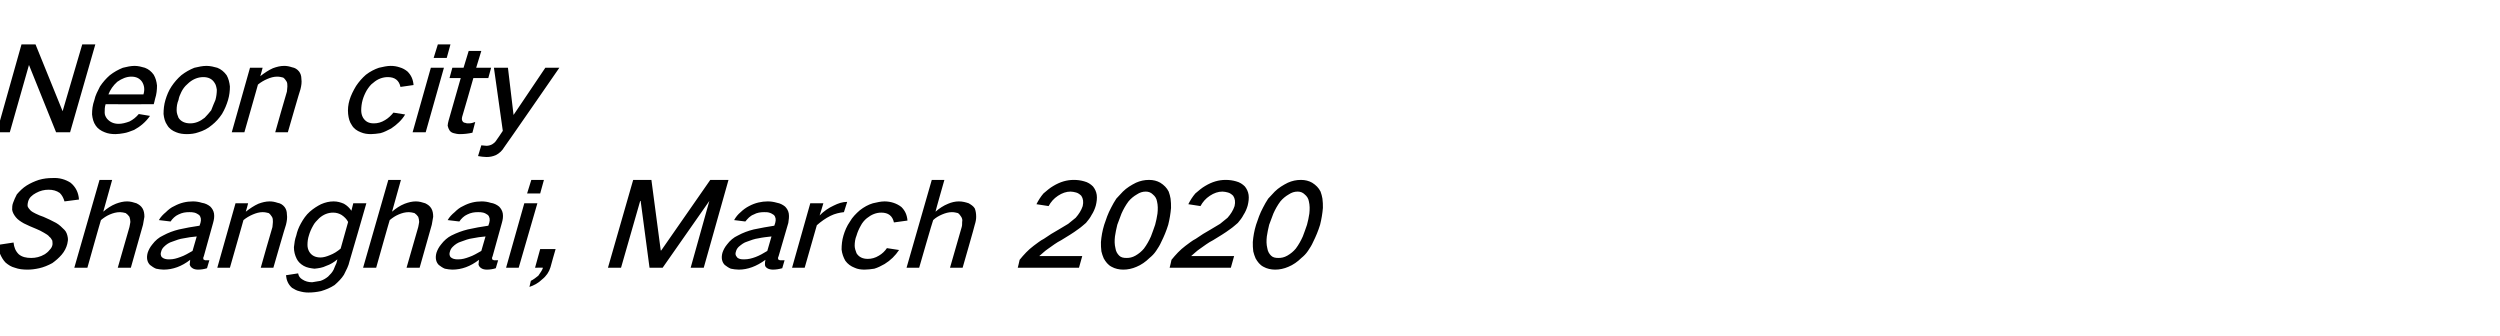
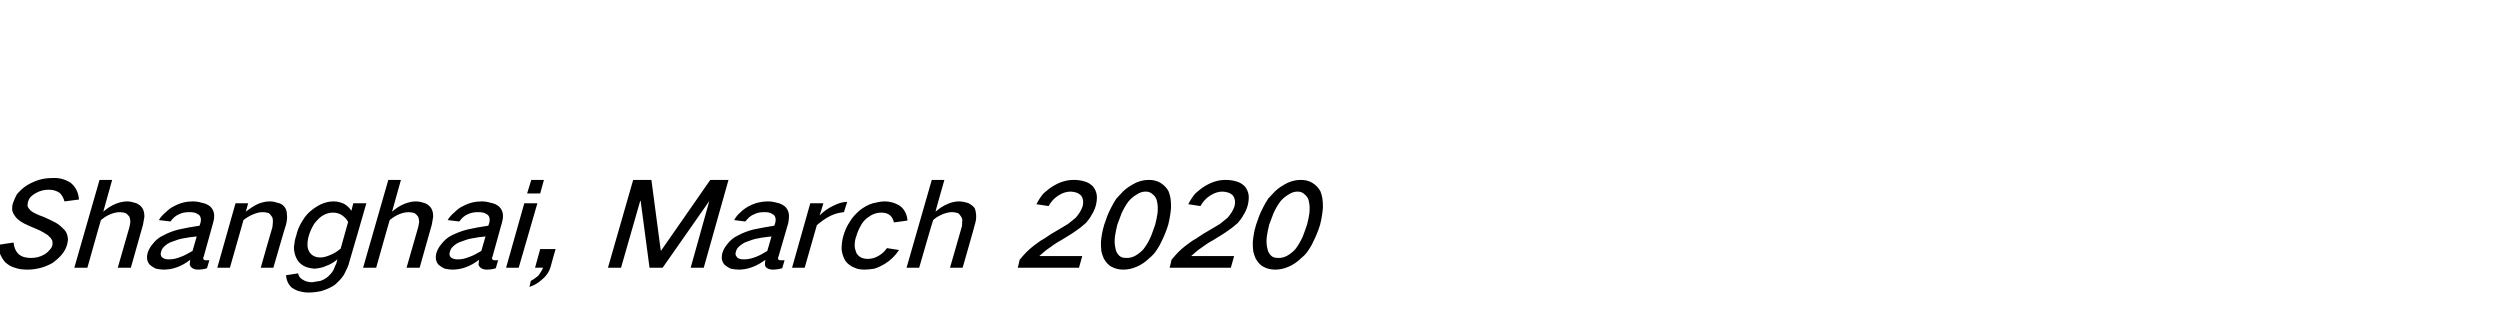
<svg xmlns="http://www.w3.org/2000/svg" version="1.1" width="535px" height="71.9px" viewBox="0 -6 535 71.9" style="top:-6px">
  <desc>Neon city Shanghai, March 2020</desc>
  <defs />
  <g id="Polygon34759">
    <path d="M -0.4 46.4 C -0.3 47.1 -0.2 47.7 0 48.3 C 0.3 49 0.7 49.7 1.2 50.2 C 1.8 50.7 2.4 51.1 3.2 51.3 C 4 51.6 4.9 51.7 5.9 51.7 C 6.7 51.7 7.5 51.6 8.4 51.4 C 9.3 51.2 10.3 50.8 11.2 50.3 C 11.9 49.8 12.6 49.2 13.2 48.5 C 13.8 47.8 14.2 47 14.4 46.2 C 14.5 45.7 14.6 45.3 14.5 44.8 C 14.4 44.2 14.2 43.6 13.8 43.2 C 13.2 42.6 12.7 42.1 12 41.7 C 11.1 41.2 10.2 40.8 9.3 40.4 C 8.7 40.2 8.2 40 7.6 39.7 C 7.2 39.5 6.8 39.3 6.5 39 C 6.2 38.7 6 38.4 5.9 38.1 C 5.9 37.8 5.9 37.5 6 37.2 C 6.1 36.8 6.3 36.4 6.6 36.1 C 6.9 35.8 7.3 35.5 7.7 35.3 C 8.6 34.8 9.5 34.6 10.4 34.6 C 11.3 34.6 12.1 34.8 12.8 35.3 C 13.3 35.8 13.6 36.4 13.8 37.1 C 13.8 37.1 16.9 36.7 16.9 36.7 C 16.8 35.2 16.2 34 15.1 33.1 C 14 32.4 12.7 32 11.2 32.1 C 10.3 32.1 9.3 32.2 8.3 32.5 C 7.4 32.8 6.5 33.2 5.7 33.7 C 4.9 34.2 4.2 34.9 3.6 35.6 C 3.3 36.2 3 36.8 2.8 37.4 C 2.6 37.9 2.6 38.4 2.6 38.9 C 2.7 39.5 3 40 3.4 40.5 C 3.8 41 4.4 41.4 5.1 41.8 C 5.9 42.2 6.8 42.6 7.8 43 C 8.3 43.2 8.9 43.5 9.4 43.8 C 9.9 44.1 10.3 44.3 10.6 44.7 C 10.9 44.9 11 45.2 11.2 45.5 C 11.2 45.8 11.3 46.2 11.2 46.5 C 11.1 46.9 10.9 47.2 10.6 47.5 C 10.3 47.9 9.9 48.2 9.6 48.4 C 8.6 49 7.6 49.2 6.7 49.2 C 5.6 49.2 4.7 49 4 48.4 C 3.3 47.7 3 46.9 2.9 45.9 C 2.9 45.9 -0.4 46.4 -0.4 46.4 Z M 21.3 32.5 L 15.9 51.3 L 18.7 51.3 C 18.7 51.3 21.58 41.05 21.6 41.1 C 22.2 40.6 22.8 40.2 23.5 39.9 C 24.2 39.6 24.9 39.4 25.7 39.4 C 26.1 39.4 26.5 39.5 26.9 39.6 C 27.2 39.8 27.5 40.1 27.7 40.4 C 27.8 40.7 27.9 41.1 27.9 41.5 C 27.8 41.9 27.8 42.3 27.7 42.6 C 27.7 42.63 25.2 51.3 25.2 51.3 L 28 51.3 C 28 51.3 30.58 42.1 30.6 42.1 C 30.7 41.5 30.8 40.9 30.9 40.4 C 30.9 39.7 30.8 39.1 30.5 38.6 C 30.2 38.1 29.8 37.8 29.2 37.5 C 28.6 37.3 27.9 37.1 27.2 37.1 C 26.4 37.1 25.6 37.3 24.8 37.6 C 23.8 38 22.9 38.6 22.1 39.3 C 22.09 39.28 24 32.5 24 32.5 L 21.3 32.5 Z M 32.6 46.3 C 32.1 46.9 31.8 47.5 31.6 48.1 C 31.3 49.2 31.5 50.1 32.1 50.7 C 32.5 51 32.9 51.3 33.4 51.5 C 33.9 51.6 34.5 51.7 35 51.7 C 37 51.7 38.9 51 40.7 49.6 C 40.7 50 40.6 50.3 40.6 50.6 C 40.7 51 40.9 51.2 41.2 51.4 C 41.5 51.6 41.9 51.7 42.4 51.7 C 43 51.7 43.7 51.6 44.3 51.4 C 44.3 51.4 44.8 49.7 44.8 49.7 C 44.6 49.7 44.3 49.7 44.1 49.7 C 43.9 49.7 43.8 49.7 43.7 49.6 C 43.6 49.6 43.5 49.5 43.5 49.3 C 43.5 49.2 43.5 49 43.6 48.9 C 43.6 48.9 45.6 41.7 45.6 41.7 C 45.8 41 45.9 40.4 45.8 39.7 C 45.7 39.1 45.4 38.6 45 38.2 C 44.5 37.8 43.9 37.5 43.2 37.4 C 42.6 37.2 41.9 37.1 41.3 37.1 C 39.9 37.1 38.6 37.4 37.3 38.1 C 36.6 38.4 36 38.9 35.5 39.4 C 34.9 39.9 34.4 40.4 34 41.1 C 34 41.1 36.5 41.4 36.5 41.4 C 36.9 40.8 37.5 40.2 38.2 39.9 C 39 39.5 39.7 39.4 40.5 39.4 C 40.9 39.4 41.2 39.4 41.6 39.5 C 42 39.6 42.3 39.8 42.6 40 C 43 40.4 43.1 41 42.9 41.7 C 42.9 41.7 42.7 42.3 42.7 42.3 C 41.2 42.5 39.7 42.8 38.3 43.1 C 37.1 43.4 36 43.8 34.9 44.4 C 34 44.8 33.2 45.5 32.6 46.3 C 32.6 46.3 32.6 46.3 32.6 46.3 Z M 34.6 49 C 34.4 48.7 34.3 48.3 34.5 47.8 C 34.6 47.4 34.8 47.1 35.1 46.8 C 35.6 46.3 36.2 45.9 36.9 45.7 C 37.7 45.4 38.5 45.1 39.3 45 C 40.2 44.8 41.1 44.7 42.1 44.6 C 42.1 44.6 41.2 47.7 41.2 47.7 C 40.3 48.2 39.5 48.7 38.6 49 C 37.8 49.3 37.1 49.5 36.3 49.5 C 35.9 49.5 35.6 49.5 35.3 49.4 C 35 49.3 34.8 49.2 34.6 49 C 34.6 49 34.6 49 34.6 49 Z M 50.4 37.5 L 46.5 51.3 L 49.2 51.3 C 49.2 51.3 52.13 41.05 52.1 41.1 C 52.7 40.6 53.4 40.2 54.1 39.9 C 54.8 39.6 55.5 39.4 56.2 39.4 C 56.7 39.4 57.1 39.5 57.5 39.6 C 57.8 39.8 58 40.1 58.2 40.4 C 58.4 40.7 58.4 41.1 58.4 41.5 C 58.4 41.9 58.3 42.3 58.3 42.6 C 58.25 42.63 55.8 51.3 55.8 51.3 L 58.5 51.3 C 58.5 51.3 61.15 42.1 61.2 42.1 C 61.4 41.3 61.5 40.6 61.4 39.9 C 61.4 39.2 61.2 38.7 60.9 38.3 C 60.5 37.8 60 37.5 59.4 37.4 C 58.8 37.2 58.3 37.1 57.7 37.1 C 56.9 37.1 56.1 37.3 55.3 37.6 C 54.4 38 53.5 38.6 52.6 39.3 C 52.64 39.28 53.1 37.5 53.1 37.5 L 50.4 37.5 Z M 64.4 41.8 C 63.9 42.7 63.6 43.5 63.4 44.4 C 63.1 45.2 63 46 62.9 46.9 C 62.9 47.8 63.1 48.6 63.5 49.4 C 63.8 50 64.3 50.5 65 50.9 C 65.7 51.3 66.5 51.4 67.3 51.5 C 68.2 51.4 69 51.3 69.8 50.9 C 70.7 50.6 71.5 50.1 72.2 49.5 C 72.2 49.5 72 50.3 72 50.3 C 71.8 50.7 71.6 51.2 71.4 51.7 C 71.1 52.3 70.7 52.7 70.2 53.2 C 69.7 53.6 69.2 53.9 68.6 54.1 C 68 54.2 67.4 54.3 66.8 54.4 C 66 54.4 65.3 54.2 64.7 53.8 C 64.2 53.5 63.9 53.1 63.8 52.5 C 63.8 52.5 61.2 52.9 61.2 52.9 C 61.3 54 61.7 54.9 62.5 55.6 C 63 55.9 63.5 56.2 64 56.3 C 64.7 56.5 65.3 56.6 66 56.6 C 66.9 56.6 67.8 56.5 68.7 56.3 C 69.7 56 70.7 55.6 71.6 55 C 72.4 54.3 73.1 53.6 73.6 52.8 C 74.1 51.8 74.6 50.9 74.8 49.9 C 74.83 49.93 78.4 37.5 78.4 37.5 L 75.6 37.5 C 75.6 37.5 75.19 39.08 75.2 39.1 C 74.8 38.5 74.3 38 73.6 37.6 C 72.9 37.3 72.2 37.1 71.4 37.1 C 70.5 37.1 69.6 37.3 68.7 37.7 C 67.9 38.1 67.1 38.6 66.3 39.3 C 65.5 40 64.9 40.9 64.4 41.8 C 64.4 41.8 64.4 41.8 64.4 41.8 Z M 70.6 48.6 C 69.9 48.9 69.2 49.1 68.6 49.1 C 67.5 49.1 66.7 48.7 66.2 47.9 C 65.9 47.4 65.8 46.9 65.8 46.4 C 65.8 45.7 65.9 45 66.1 44.4 C 66.3 43.7 66.6 43 67 42.3 C 67.3 41.7 67.8 41.2 68.3 40.7 C 69.2 39.9 70.2 39.5 71.3 39.5 C 72 39.5 72.6 39.7 73.1 40 C 73.7 40.4 74.2 40.9 74.5 41.5 C 74.5 41.5 72.9 47.2 72.9 47.2 C 72.2 47.8 71.4 48.3 70.6 48.6 C 70.6 48.6 70.6 48.6 70.6 48.6 Z M 83.1 32.5 L 77.7 51.3 L 80.5 51.3 C 80.5 51.3 83.38 41.05 83.4 41.1 C 84 40.6 84.6 40.2 85.3 39.9 C 86 39.6 86.7 39.4 87.5 39.4 C 87.9 39.4 88.3 39.5 88.7 39.6 C 89 39.8 89.3 40.1 89.5 40.4 C 89.6 40.7 89.7 41.1 89.7 41.5 C 89.6 41.9 89.6 42.3 89.5 42.6 C 89.5 42.63 87 51.3 87 51.3 L 89.8 51.3 C 89.8 51.3 92.38 42.1 92.4 42.1 C 92.5 41.5 92.6 40.9 92.7 40.4 C 92.7 39.7 92.6 39.1 92.3 38.6 C 92 38.1 91.6 37.8 91 37.5 C 90.4 37.3 89.7 37.1 89 37.1 C 88.2 37.1 87.4 37.3 86.6 37.6 C 85.6 38 84.7 38.6 83.9 39.3 C 83.89 39.28 85.8 32.5 85.8 32.5 L 83.1 32.5 Z M 94.4 46.3 C 93.9 46.9 93.6 47.5 93.4 48.1 C 93.1 49.2 93.3 50.1 93.9 50.7 C 94.3 51 94.7 51.3 95.2 51.5 C 95.7 51.6 96.3 51.7 96.8 51.7 C 98.8 51.7 100.7 51 102.5 49.6 C 102.5 50 102.4 50.3 102.4 50.6 C 102.5 51 102.7 51.2 103 51.4 C 103.3 51.6 103.7 51.7 104.2 51.7 C 104.8 51.7 105.5 51.6 106.1 51.4 C 106.1 51.4 106.6 49.7 106.6 49.7 C 106.4 49.7 106.1 49.7 105.9 49.7 C 105.7 49.7 105.6 49.7 105.5 49.6 C 105.4 49.6 105.3 49.5 105.3 49.3 C 105.3 49.2 105.3 49 105.4 48.9 C 105.4 48.9 107.4 41.7 107.4 41.7 C 107.6 41 107.7 40.4 107.6 39.7 C 107.5 39.1 107.2 38.6 106.8 38.2 C 106.3 37.8 105.7 37.5 105 37.4 C 104.4 37.2 103.7 37.1 103.1 37.1 C 101.7 37.1 100.4 37.4 99.1 38.1 C 98.4 38.4 97.8 38.9 97.3 39.4 C 96.7 39.9 96.2 40.4 95.8 41.1 C 95.8 41.1 98.3 41.4 98.3 41.4 C 98.7 40.8 99.3 40.2 100 39.9 C 100.8 39.5 101.5 39.4 102.3 39.4 C 102.7 39.4 103 39.4 103.4 39.5 C 103.8 39.6 104.1 39.8 104.4 40 C 104.8 40.4 104.9 41 104.7 41.7 C 104.7 41.7 104.5 42.3 104.5 42.3 C 103 42.5 101.5 42.8 100.1 43.1 C 98.9 43.4 97.8 43.8 96.6 44.4 C 95.8 44.8 95 45.5 94.4 46.3 C 94.4 46.3 94.4 46.3 94.4 46.3 Z M 96.4 49 C 96.2 48.7 96.1 48.3 96.3 47.8 C 96.4 47.4 96.6 47.1 96.9 46.8 C 97.4 46.3 98 45.9 98.7 45.7 C 99.5 45.4 100.3 45.1 101.1 45 C 102 44.8 102.9 44.7 103.9 44.6 C 103.9 44.6 103 47.7 103 47.7 C 102.1 48.2 101.3 48.7 100.4 49 C 99.6 49.3 98.9 49.5 98.1 49.5 C 97.7 49.5 97.4 49.5 97.1 49.4 C 96.8 49.3 96.6 49.2 96.4 49 C 96.4 49 96.4 49 96.4 49 Z M 112.2 37.5 L 108.3 51.3 L 111 51.3 L 115 37.5 L 112.2 37.5 Z M 113.7 32.5 L 112.8 35.4 L 115.6 35.4 L 116.4 32.5 L 113.7 32.5 Z M 115.2 53 C 114.7 53.4 114.2 53.8 113.6 54.1 C 113.6 54.1 113.3 55.4 113.3 55.4 C 114.2 55.1 115.2 54.6 116 53.8 C 116.9 53.1 117.5 52.2 117.8 51.2 C 117.78 51.15 118.9 47.3 118.9 47.3 L 115.6 47.3 L 114.5 51.3 C 114.5 51.3 116.15 51.25 116.2 51.3 C 116 51.9 115.6 52.4 115.2 53 C 115.2 53 115.2 53 115.2 53 Z M 135.5 32.5 L 130.1 51.3 L 132.9 51.3 L 137 37 L 137.1 37 L 139 51.3 L 141.8 51.3 L 151.8 37 L 151.8 37 L 147.8 51.3 L 150.6 51.3 L 155.9 32.5 L 152 32.5 L 141.5 47.6 L 141.4 47.6 L 139.4 32.5 L 135.5 32.5 Z M 155.6 46.3 C 155.1 46.9 154.8 47.5 154.6 48.1 C 154.3 49.2 154.5 50.1 155.1 50.7 C 155.5 51 155.9 51.3 156.4 51.5 C 156.9 51.6 157.5 51.7 158.1 51.7 C 160 51.7 161.9 51 163.8 49.6 C 163.7 50 163.7 50.3 163.7 50.6 C 163.7 51 163.9 51.2 164.2 51.4 C 164.5 51.6 165 51.7 165.4 51.7 C 166 51.7 166.7 51.6 167.4 51.4 C 167.4 51.4 167.9 49.7 167.9 49.7 C 167.6 49.7 167.4 49.7 167.1 49.7 C 167 49.7 166.8 49.7 166.7 49.6 C 166.6 49.6 166.5 49.5 166.5 49.3 C 166.5 49.2 166.5 49 166.6 48.9 C 166.6 48.9 168.7 41.7 168.7 41.7 C 168.8 41 168.9 40.4 168.8 39.7 C 168.7 39.1 168.4 38.6 168 38.2 C 167.5 37.8 166.9 37.5 166.3 37.4 C 165.6 37.2 165 37.1 164.3 37.1 C 163 37.1 161.6 37.4 160.3 38.1 C 159.7 38.4 159 38.9 158.5 39.4 C 157.9 39.9 157.5 40.4 157.1 41.1 C 157.1 41.1 159.5 41.4 159.5 41.4 C 160 40.8 160.5 40.2 161.3 39.9 C 162 39.5 162.8 39.4 163.5 39.4 C 163.9 39.4 164.3 39.4 164.6 39.5 C 165 39.6 165.3 39.8 165.6 40 C 166 40.4 166.1 41 165.9 41.7 C 165.9 41.7 165.7 42.3 165.7 42.3 C 164.3 42.5 162.8 42.8 161.3 43.1 C 160.1 43.4 159 43.8 157.9 44.4 C 157 44.8 156.2 45.5 155.6 46.3 C 155.6 46.3 155.6 46.3 155.6 46.3 Z M 157.7 49 C 157.4 48.7 157.3 48.3 157.5 47.8 C 157.6 47.4 157.8 47.1 158.1 46.8 C 158.7 46.3 159.2 45.9 159.9 45.7 C 160.7 45.4 161.5 45.1 162.3 45 C 163.2 44.8 164.2 44.7 165.1 44.6 C 165.1 44.6 164.2 47.7 164.2 47.7 C 163.4 48.2 162.5 48.7 161.7 49 C 160.9 49.3 160.1 49.5 159.3 49.5 C 159 49.5 158.6 49.5 158.3 49.4 C 158 49.3 157.8 49.2 157.7 49 C 157.7 49 157.7 49 157.7 49 Z M 173.4 37.5 L 169.5 51.3 L 172.2 51.3 C 172.2 51.3 174.82 42.2 174.8 42.2 C 175.7 41.4 176.7 40.7 177.7 40.2 C 178.7 39.7 179.7 39.5 180.6 39.4 C 180.6 39.4 181.3 37.2 181.3 37.2 C 180.3 37.2 179.4 37.5 178.4 38 C 177.3 38.5 176.3 39.2 175.4 40.1 C 175.42 40.13 176.2 37.5 176.2 37.5 L 173.4 37.5 Z M 181.9 41.4 C 181.2 42.4 180.8 43.4 180.5 44.4 C 180.2 45.4 180.1 46.4 180.1 47.4 C 180.2 48.3 180.5 49.1 180.9 49.8 C 181.4 50.5 182.1 51 182.9 51.3 C 183.5 51.6 184.3 51.7 185 51.7 C 185.7 51.7 186.4 51.6 187.1 51.5 C 187.8 51.3 188.6 50.9 189.3 50.5 C 190.6 49.7 191.6 48.7 192.4 47.5 C 192.4 47.5 189.8 47.1 189.8 47.1 C 189.4 47.7 188.8 48.3 188.1 48.7 C 187.3 49.2 186.5 49.4 185.7 49.4 C 184.6 49.4 183.8 49 183.3 48.2 C 183.1 47.7 182.9 47.1 182.9 46.6 C 182.9 45.9 183 45.1 183.3 44.4 C 183.5 43.7 183.8 43 184.2 42.3 C 184.5 41.7 185 41.1 185.5 40.7 C 186.5 39.9 187.5 39.5 188.6 39.5 C 190.1 39.5 191 40.2 191.3 41.6 C 191.3 41.6 194.2 41.2 194.2 41.2 C 194.1 40 193.7 39.1 192.9 38.3 C 192.4 37.9 191.8 37.6 191.2 37.4 C 190.6 37.2 189.9 37.1 189.3 37.1 C 188.5 37.1 187.7 37.3 186.8 37.5 C 185.8 37.8 184.9 38.3 184 39 C 183.2 39.7 182.4 40.5 181.9 41.4 C 181.9 41.4 181.9 41.4 181.9 41.4 Z M 199.4 32.5 L 194 51.3 L 196.7 51.3 C 196.7 51.3 199.65 41.05 199.7 41.1 C 200.2 40.6 200.9 40.2 201.6 39.9 C 202.3 39.6 203 39.4 203.7 39.4 C 204.2 39.4 204.6 39.5 205 39.6 C 205.3 39.8 205.5 40.1 205.7 40.4 C 205.9 40.7 206 41.1 205.9 41.5 C 205.9 41.9 205.9 42.3 205.8 42.6 C 205.77 42.63 203.3 51.3 203.3 51.3 L 206 51.3 C 206 51.3 208.65 42.1 208.6 42.1 C 208.8 41.5 208.9 40.9 208.9 40.4 C 208.9 39.7 208.8 39.1 208.6 38.6 C 208.3 38.1 207.8 37.8 207.3 37.5 C 206.7 37.3 206 37.1 205.2 37.1 C 204.4 37.1 203.6 37.3 202.9 37.6 C 201.9 38 201 38.6 200.2 39.3 C 200.16 39.28 202.1 32.5 202.1 32.5 L 199.4 32.5 Z M 221.2 46.6 C 220 47.5 219.1 48.5 218.2 49.6 C 218.22 49.63 217.8 51.3 217.8 51.3 L 230.9 51.3 L 231.6 48.8 C 231.6 48.8 222.43 48.8 222.4 48.8 C 223 48.3 223.6 47.7 224.2 47.3 C 225.2 46.6 226.1 45.9 227.1 45.4 C 228.4 44.6 229.6 43.9 230.8 43 C 231.4 42.6 231.9 42.1 232.4 41.7 C 232.9 41.1 233.3 40.6 233.6 40 C 234 39.4 234.3 38.7 234.5 38 C 234.7 37.2 234.8 36.4 234.7 35.7 C 234.6 35 234.3 34.4 233.9 33.9 C 233.4 33.4 232.8 33 232 32.8 C 231.3 32.6 230.6 32.5 229.8 32.5 C 228.3 32.5 226.9 32.9 225.4 33.8 C 224.7 34.2 224 34.8 223.3 35.4 C 222.7 36.1 222.2 36.9 221.8 37.7 C 221.8 37.7 224.4 38.1 224.4 38.1 C 224.9 37.2 225.5 36.5 226.4 35.9 C 227.3 35.3 228.2 35 229.1 35 C 229.5 35 229.9 35.1 230.3 35.2 C 230.7 35.3 231.1 35.6 231.4 35.9 C 231.8 36.5 231.9 37.2 231.7 38.1 C 231.4 39 230.9 39.8 230.2 40.6 C 229.7 41 229.1 41.5 228.6 41.9 C 227.9 42.3 227.3 42.7 226.6 43.1 C 225.5 43.7 224.4 44.4 223.4 45.1 C 222.6 45.5 221.9 46.1 221.2 46.6 C 221.2 46.6 221.2 46.6 221.2 46.6 Z M 237.8 38.4 C 237.1 39.7 236.7 40.9 236.3 42.1 C 235.9 43.4 235.7 44.6 235.6 45.8 C 235.6 46.5 235.6 47.1 235.7 47.8 C 235.8 48.3 236 48.8 236.2 49.3 C 236.6 50 237.1 50.7 237.9 51.1 C 238.6 51.5 239.5 51.7 240.4 51.7 C 241.3 51.7 242.3 51.5 243.2 51.1 C 244.2 50.7 245.2 50 246 49.2 C 246.5 48.8 247 48.3 247.4 47.7 C 247.8 47.1 248.2 46.5 248.5 45.8 C 249.1 44.6 249.6 43.4 250 42.1 C 250.3 40.9 250.5 39.7 250.6 38.5 C 250.6 37.8 250.6 37.2 250.5 36.5 C 250.4 36 250.3 35.5 250.1 35 C 249.7 34.2 249.1 33.6 248.3 33.1 C 247.6 32.7 246.8 32.5 245.9 32.5 C 244.9 32.5 244 32.7 243.1 33.1 C 242.1 33.6 241.1 34.2 240.3 35 C 239.8 35.5 239.4 36 238.9 36.5 C 238.5 37.1 238.1 37.8 237.8 38.4 C 237.8 38.4 237.8 38.4 237.8 38.4 Z M 238.6 44.6 C 238.7 43.8 238.9 43 239.1 42.1 C 239.4 41.3 239.7 40.5 240 39.7 C 240.4 38.8 240.9 37.9 241.5 37.1 C 242 36.5 242.6 36 243.3 35.6 C 243.9 35.2 244.5 35 245.2 35 C 245.8 35 246.3 35.2 246.7 35.6 C 247.2 36 247.5 36.5 247.6 37.1 C 247.8 37.9 247.8 38.8 247.7 39.7 C 247.6 40.5 247.4 41.3 247.2 42.1 C 246.9 43 246.6 43.8 246.3 44.6 C 245.9 45.5 245.4 46.4 244.8 47.2 C 244.3 47.8 243.7 48.3 243 48.7 C 242.3 49.1 241.7 49.2 241.1 49.2 C 240.4 49.2 239.9 49.1 239.5 48.7 C 239.1 48.3 238.8 47.8 238.7 47.1 C 238.5 46.3 238.5 45.5 238.6 44.6 C 238.6 44.6 238.6 44.6 238.6 44.6 Z M 253.7 46.6 C 252.5 47.5 251.6 48.5 250.7 49.6 C 250.72 49.63 250.3 51.3 250.3 51.3 L 263.4 51.3 L 264.1 48.8 C 264.1 48.8 254.93 48.8 254.9 48.8 C 255.5 48.3 256.1 47.7 256.7 47.3 C 257.7 46.6 258.6 45.9 259.6 45.4 C 260.9 44.6 262.1 43.9 263.3 43 C 263.9 42.6 264.4 42.1 264.9 41.7 C 265.4 41.1 265.8 40.6 266.1 40 C 266.5 39.4 266.8 38.7 267 38 C 267.2 37.2 267.3 36.4 267.2 35.7 C 267.1 35 266.8 34.4 266.4 33.9 C 265.9 33.4 265.3 33 264.5 32.8 C 263.8 32.6 263.1 32.5 262.3 32.5 C 260.8 32.5 259.4 32.9 257.9 33.8 C 257.2 34.2 256.5 34.8 255.8 35.4 C 255.2 36.1 254.7 36.9 254.3 37.7 C 254.3 37.7 256.9 38.1 256.9 38.1 C 257.4 37.2 258 36.5 258.9 35.9 C 259.8 35.3 260.7 35 261.6 35 C 262 35 262.4 35.1 262.8 35.2 C 263.2 35.3 263.6 35.6 263.9 35.9 C 264.3 36.5 264.4 37.2 264.2 38.1 C 263.9 39 263.4 39.8 262.7 40.6 C 262.2 41 261.6 41.5 261.1 41.9 C 260.4 42.3 259.8 42.7 259.1 43.1 C 258 43.7 256.9 44.4 255.9 45.1 C 255.1 45.5 254.4 46.1 253.7 46.6 C 253.7 46.6 253.7 46.6 253.7 46.6 Z M 270.3 38.4 C 269.6 39.7 269.2 40.9 268.8 42.1 C 268.4 43.4 268.2 44.6 268.1 45.8 C 268.1 46.5 268.1 47.1 268.2 47.8 C 268.3 48.3 268.5 48.8 268.7 49.3 C 269.1 50 269.6 50.7 270.4 51.1 C 271.1 51.5 272 51.7 272.9 51.7 C 273.8 51.7 274.8 51.5 275.7 51.1 C 276.7 50.7 277.7 50 278.5 49.2 C 279 48.8 279.5 48.3 279.9 47.7 C 280.3 47.1 280.7 46.5 281 45.8 C 281.6 44.6 282.1 43.4 282.5 42.1 C 282.8 40.9 283 39.7 283.1 38.5 C 283.1 37.8 283.1 37.2 283 36.5 C 282.9 36 282.8 35.5 282.6 35 C 282.2 34.2 281.6 33.6 280.8 33.1 C 280.1 32.7 279.3 32.5 278.4 32.5 C 277.4 32.5 276.5 32.7 275.6 33.1 C 274.6 33.6 273.6 34.2 272.8 35 C 272.3 35.5 271.9 36 271.4 36.5 C 271 37.1 270.6 37.8 270.3 38.4 C 270.3 38.4 270.3 38.4 270.3 38.4 Z M 271.1 44.6 C 271.2 43.8 271.4 43 271.6 42.1 C 271.9 41.3 272.2 40.5 272.5 39.7 C 272.9 38.8 273.4 37.9 274 37.1 C 274.5 36.5 275.1 36 275.8 35.6 C 276.4 35.2 277 35 277.7 35 C 278.3 35 278.8 35.2 279.2 35.6 C 279.7 36 280 36.5 280.1 37.1 C 280.3 37.9 280.3 38.8 280.2 39.7 C 280.1 40.5 279.9 41.3 279.7 42.1 C 279.4 43 279.1 43.8 278.8 44.6 C 278.4 45.5 277.9 46.4 277.3 47.2 C 276.8 47.8 276.2 48.3 275.5 48.7 C 274.8 49.1 274.2 49.2 273.6 49.2 C 272.9 49.2 272.4 49.1 272 48.7 C 271.6 48.3 271.3 47.8 271.2 47.1 C 271 46.3 271 45.5 271.1 44.6 C 271.1 44.6 271.1 44.6 271.1 44.6 Z " stroke="none" fill="#000" />
  </g>
  <g id="Polygon34758">
-     <path d="M 4.6 3.5 L -0.7 22.3 L 2.1 22.3 L 6.2 7.9 L 6.2 7.9 L 12 22.3 L 15 22.3 L 20.4 3.5 L 17.6 3.5 L 13.4 17.8 L 13.4 17.8 L 7.6 3.5 L 4.6 3.5 Z M 21.4 12.5 C 20.9 13.5 20.4 14.4 20.2 15.4 C 19.8 16.5 19.7 17.5 19.7 18.5 C 19.8 19.4 20 20.2 20.5 20.9 C 20.9 21.5 21.6 22 22.4 22.3 C 23.1 22.6 23.9 22.7 24.7 22.7 C 25.3 22.7 25.9 22.6 26.5 22.5 C 27.2 22.4 27.9 22.1 28.7 21.8 C 30 21.1 31.2 20.1 32.1 18.8 C 32.1 18.8 29.7 18.4 29.7 18.4 C 29.1 19.1 28.5 19.6 27.7 20 C 26.9 20.3 26.1 20.5 25.4 20.5 C 24.3 20.5 23.5 20.1 22.9 19.4 C 22.6 19 22.4 18.6 22.4 18.1 C 22.4 17.5 22.4 16.9 22.6 16.3 C 22.63 16.33 32.9 16.3 32.9 16.3 C 32.9 16.3 33.22 15.13 33.2 15.1 C 33.5 14.2 33.6 13.2 33.6 12.3 C 33.5 11.4 33.3 10.7 32.9 10 C 32.4 9.3 31.8 8.8 31 8.5 C 30.3 8.3 29.6 8.1 28.8 8.1 C 28 8.1 27.1 8.3 26.3 8.5 C 25.3 8.9 24.4 9.4 23.5 10.1 C 22.7 10.8 22 11.6 21.4 12.5 C 21.4 12.5 21.4 12.5 21.4 12.5 Z M 23.2 14.2 C 23.6 13.2 24.2 12.3 25.1 11.5 C 26.1 10.8 27.1 10.4 28.1 10.4 C 29.2 10.4 29.9 10.8 30.4 11.5 C 30.9 12.3 31 13.2 30.7 14.2 C 30.7 14.2 23.2 14.2 23.2 14.2 Z M 36.7 12.5 C 36.1 13.4 35.7 14.4 35.4 15.4 C 35.1 16.4 35 17.4 35 18.4 C 35.1 19.3 35.3 20.1 35.8 20.8 C 36.2 21.5 36.9 22 37.7 22.3 C 38.4 22.6 39.2 22.7 40 22.7 C 40.8 22.7 41.7 22.6 42.5 22.3 C 43.5 22 44.5 21.5 45.3 20.8 C 46.2 20.1 46.9 19.3 47.5 18.4 C 48.1 17.4 48.5 16.4 48.8 15.4 C 49.1 14.4 49.2 13.4 49.2 12.5 C 49.1 11.6 48.9 10.8 48.5 10.1 C 48 9.4 47.3 8.8 46.5 8.5 C 45.8 8.3 45 8.1 44.2 8.1 C 43.3 8.1 42.5 8.3 41.6 8.5 C 40.6 8.9 39.7 9.4 38.8 10.1 C 38 10.8 37.3 11.6 36.7 12.5 C 36.7 12.5 36.7 12.5 36.7 12.5 Z M 37.8 17.6 C 37.8 16.8 37.9 16.1 38.2 15.4 C 38.3 14.8 38.5 14.3 38.8 13.7 C 39.1 13.1 39.5 12.5 40.1 12 C 41.1 11 42.3 10.5 43.5 10.5 C 44.6 10.5 45.4 10.9 45.9 11.7 C 46.2 12.1 46.3 12.6 46.4 13.2 C 46.4 13.9 46.3 14.7 46.1 15.4 C 45.8 16.1 45.5 16.8 45.2 17.6 C 44.8 18.1 44.3 18.7 43.8 19.2 C 42.8 20 41.8 20.4 40.7 20.4 C 39.6 20.4 38.7 20 38.2 19.2 C 38 18.7 37.8 18.2 37.8 17.6 C 37.8 17.6 37.8 17.6 37.8 17.6 Z M 53.5 8.5 L 49.6 22.3 L 52.3 22.3 C 52.3 22.3 55.23 12.05 55.2 12.1 C 55.8 11.6 56.5 11.2 57.2 10.9 C 57.9 10.6 58.6 10.4 59.3 10.4 C 59.8 10.4 60.2 10.5 60.6 10.6 C 60.9 10.8 61.1 11.1 61.3 11.4 C 61.5 11.7 61.5 12.1 61.5 12.5 C 61.5 12.9 61.4 13.3 61.4 13.6 C 61.35 13.63 58.9 22.3 58.9 22.3 L 61.6 22.3 C 61.6 22.3 64.25 13.1 64.3 13.1 C 64.5 12.3 64.6 11.6 64.5 10.9 C 64.5 10.2 64.3 9.7 64 9.3 C 63.6 8.8 63.1 8.5 62.5 8.4 C 61.9 8.2 61.4 8.1 60.8 8.1 C 60 8.1 59.2 8.3 58.4 8.6 C 57.5 9 56.6 9.6 55.7 10.3 C 55.74 10.28 56.2 8.5 56.2 8.5 L 53.5 8.5 Z M 76.2 12.4 C 75.6 13.4 75.1 14.4 74.8 15.4 C 74.5 16.4 74.4 17.4 74.5 18.4 C 74.6 19.3 74.8 20.1 75.3 20.8 C 75.7 21.5 76.4 22 77.2 22.3 C 77.9 22.6 78.6 22.7 79.4 22.7 C 80 22.7 80.7 22.6 81.4 22.5 C 82.2 22.3 82.9 21.9 83.7 21.5 C 84.9 20.7 86 19.7 86.7 18.5 C 86.7 18.5 84.2 18.1 84.2 18.1 C 83.7 18.7 83.1 19.3 82.4 19.7 C 81.6 20.2 80.8 20.4 80 20.4 C 78.9 20.4 78.2 20 77.7 19.2 C 77.4 18.7 77.3 18.1 77.3 17.6 C 77.3 16.9 77.4 16.1 77.6 15.4 C 77.8 14.7 78.1 14 78.5 13.3 C 78.9 12.7 79.3 12.1 79.9 11.7 C 80.8 10.9 81.9 10.5 83 10.5 C 84.5 10.5 85.4 11.2 85.7 12.6 C 85.7 12.6 88.5 12.2 88.5 12.2 C 88.4 11 88 10.1 87.2 9.3 C 86.7 8.9 86.2 8.6 85.5 8.4 C 84.9 8.2 84.3 8.1 83.6 8.1 C 82.8 8.1 82 8.3 81.1 8.5 C 80.2 8.8 79.2 9.3 78.3 10 C 77.5 10.7 76.8 11.5 76.2 12.4 C 76.2 12.4 76.2 12.4 76.2 12.4 Z M 92.2 8.5 L 88.3 22.3 L 91.1 22.3 L 95 8.5 L 92.2 8.5 Z M 93.7 3.5 L 92.8 6.4 L 95.6 6.4 L 96.4 3.5 L 93.7 3.5 Z M 96.8 8.5 L 96.2 10.7 L 98.6 10.7 C 98.6 10.7 96.01 19.8 96 19.8 C 95.9 20.2 95.8 20.6 95.8 20.9 C 95.9 21.3 96 21.6 96.2 21.9 C 96.4 22.2 96.7 22.4 97.1 22.5 C 97.5 22.6 97.9 22.7 98.4 22.7 C 99.3 22.7 100.2 22.6 101.1 22.4 C 101.1 22.4 101.7 20.1 101.7 20.1 C 101.2 20.3 100.8 20.4 100.3 20.4 C 100.1 20.4 99.8 20.4 99.6 20.3 C 99.4 20.3 99.2 20.2 99.1 20.1 C 98.8 19.8 98.8 19.4 98.9 19 C 98.94 18.98 101.3 10.7 101.3 10.7 L 104.5 10.7 L 105.1 8.5 L 101.9 8.5 L 103 4.9 L 100.3 4.9 L 99.2 8.5 L 96.8 8.5 Z M 105.7 8.5 L 107.6 22 C 107.6 22 106.14 24.2 106.1 24.2 C 105.9 24.5 105.6 24.7 105.3 24.9 C 104.9 25.1 104.5 25.2 104.1 25.2 C 103.7 25.2 103.4 25.1 103 25.1 C 103 25.1 102.3 27.4 102.3 27.4 C 102.9 27.5 103.5 27.6 104.1 27.6 C 104.8 27.6 105.4 27.5 106.1 27.2 C 106.9 26.8 107.5 26.2 107.9 25.5 C 107.94 25.53 119.7 8.5 119.7 8.5 L 116.7 8.5 L 109.9 18.6 L 108.7 8.5 L 105.7 8.5 Z " stroke="none" fill="#000" />
-   </g>
+     </g>
</svg>